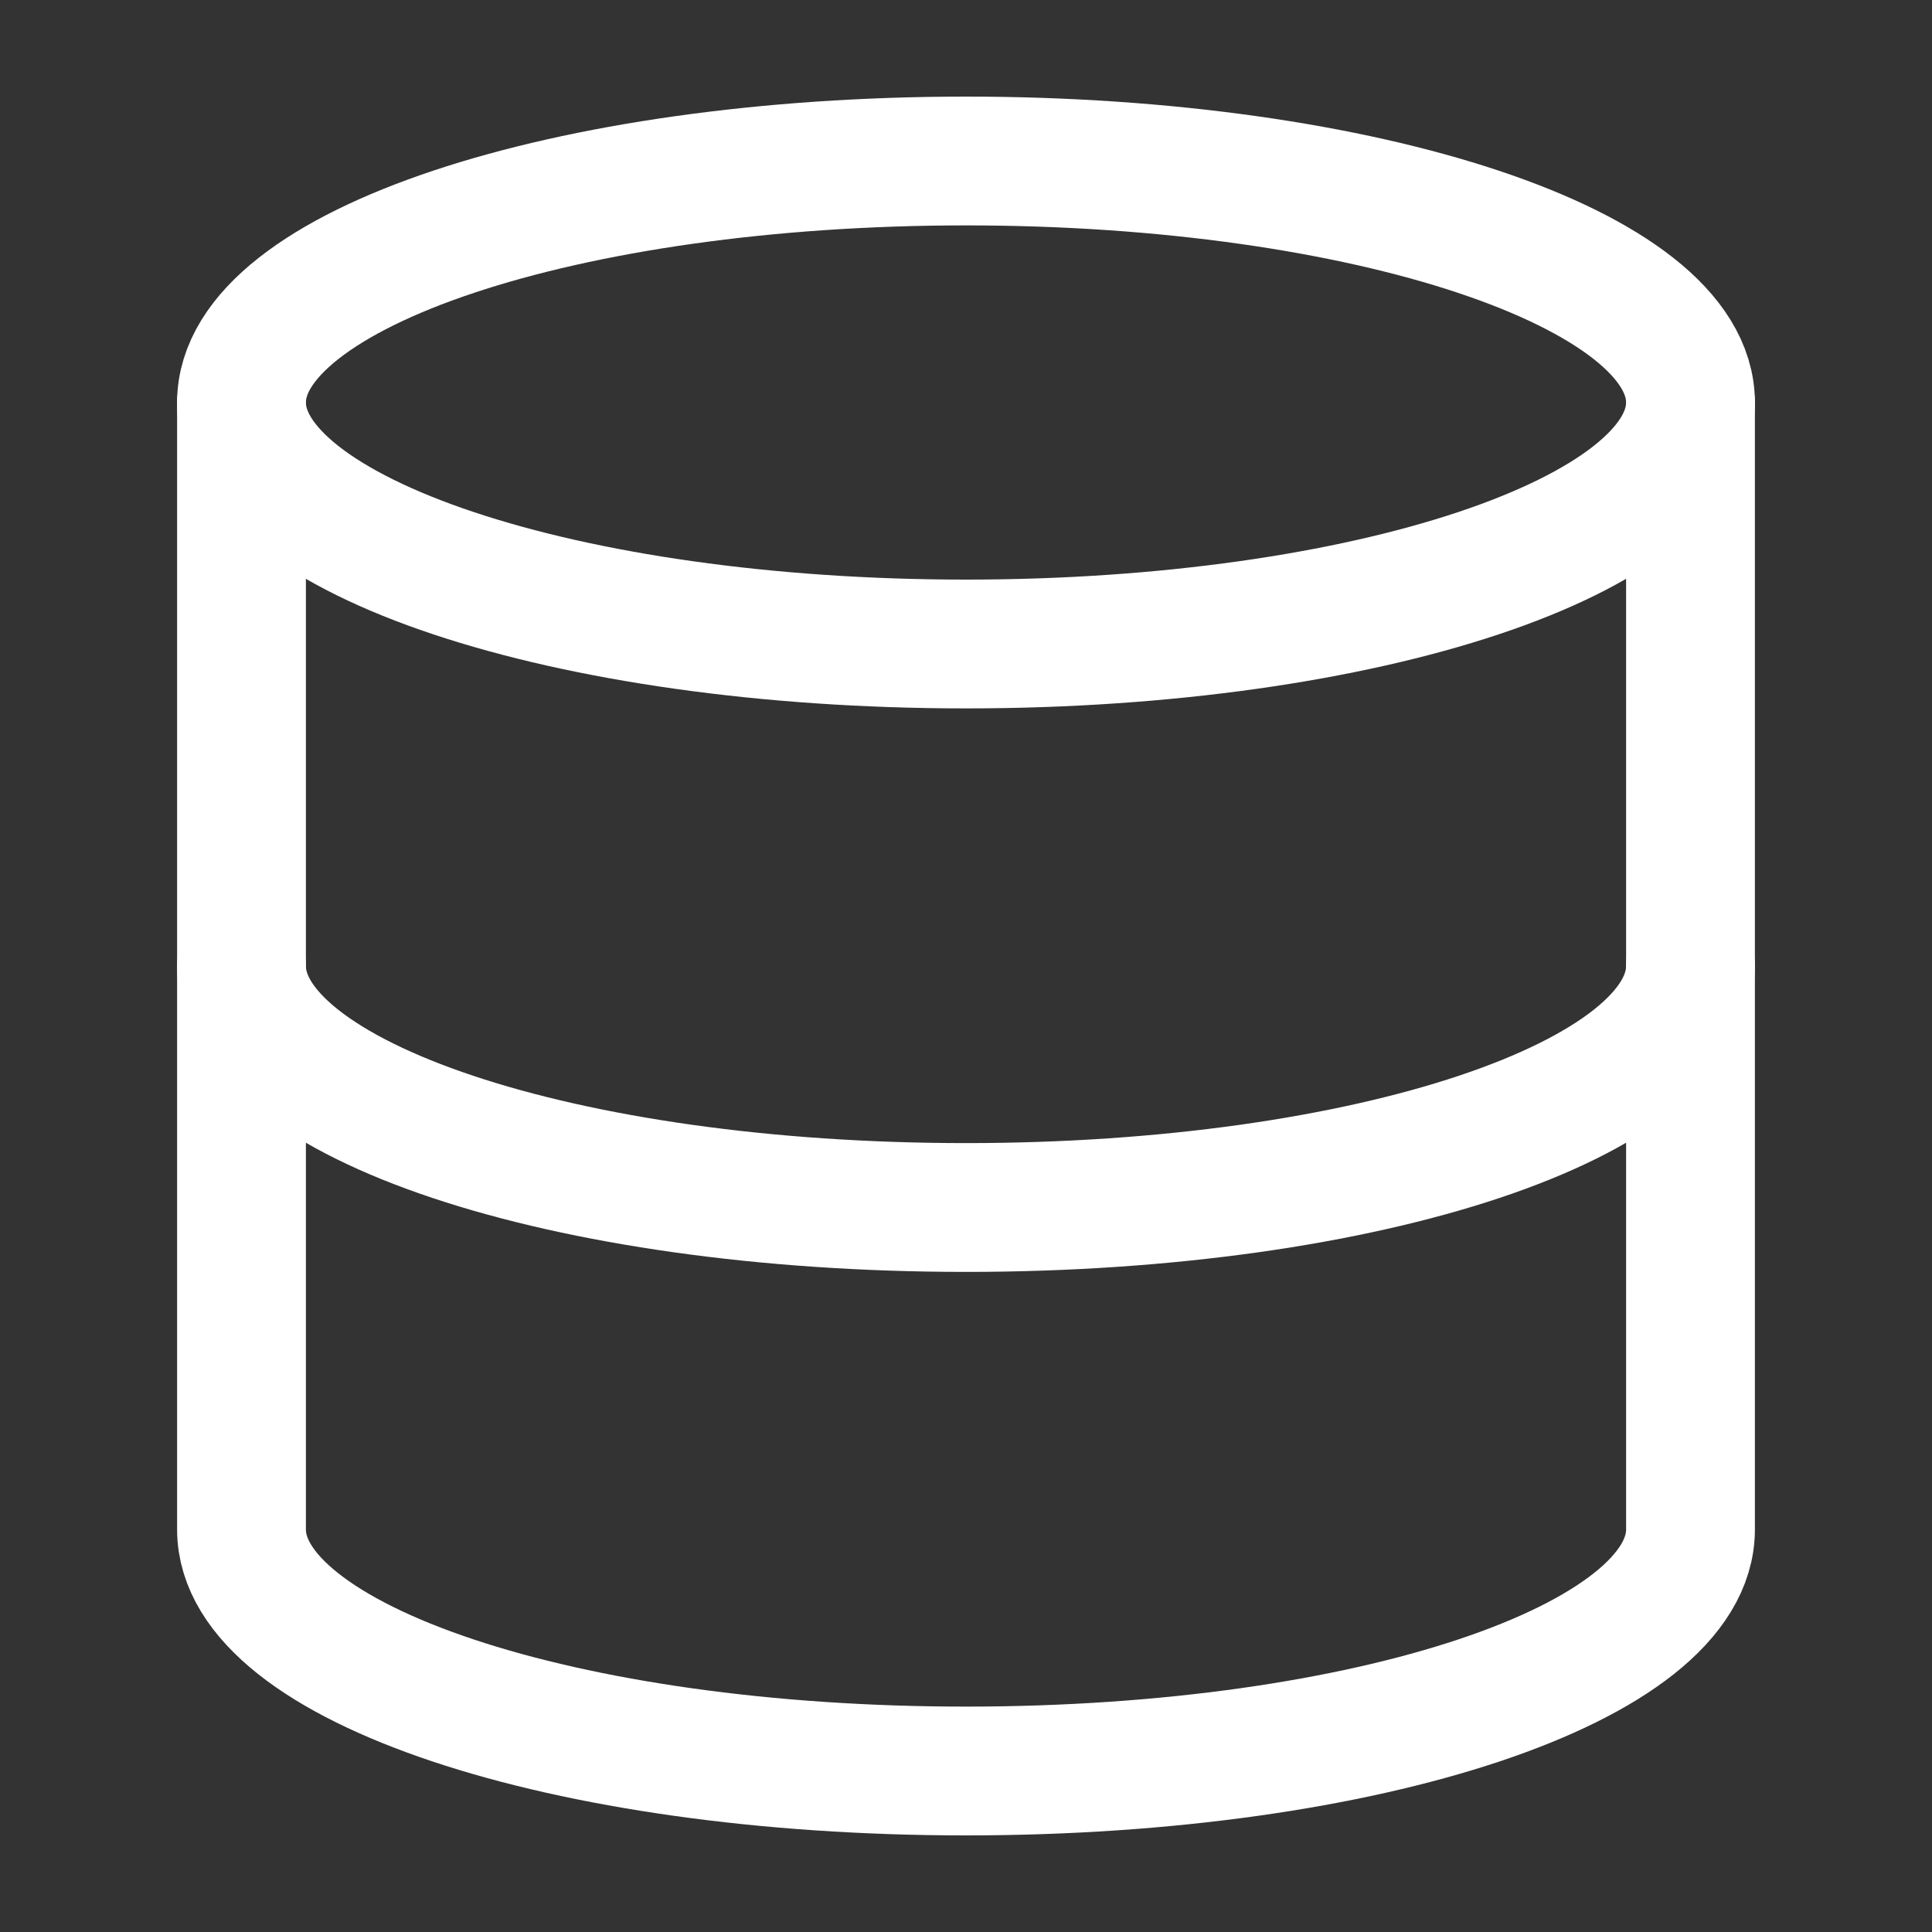
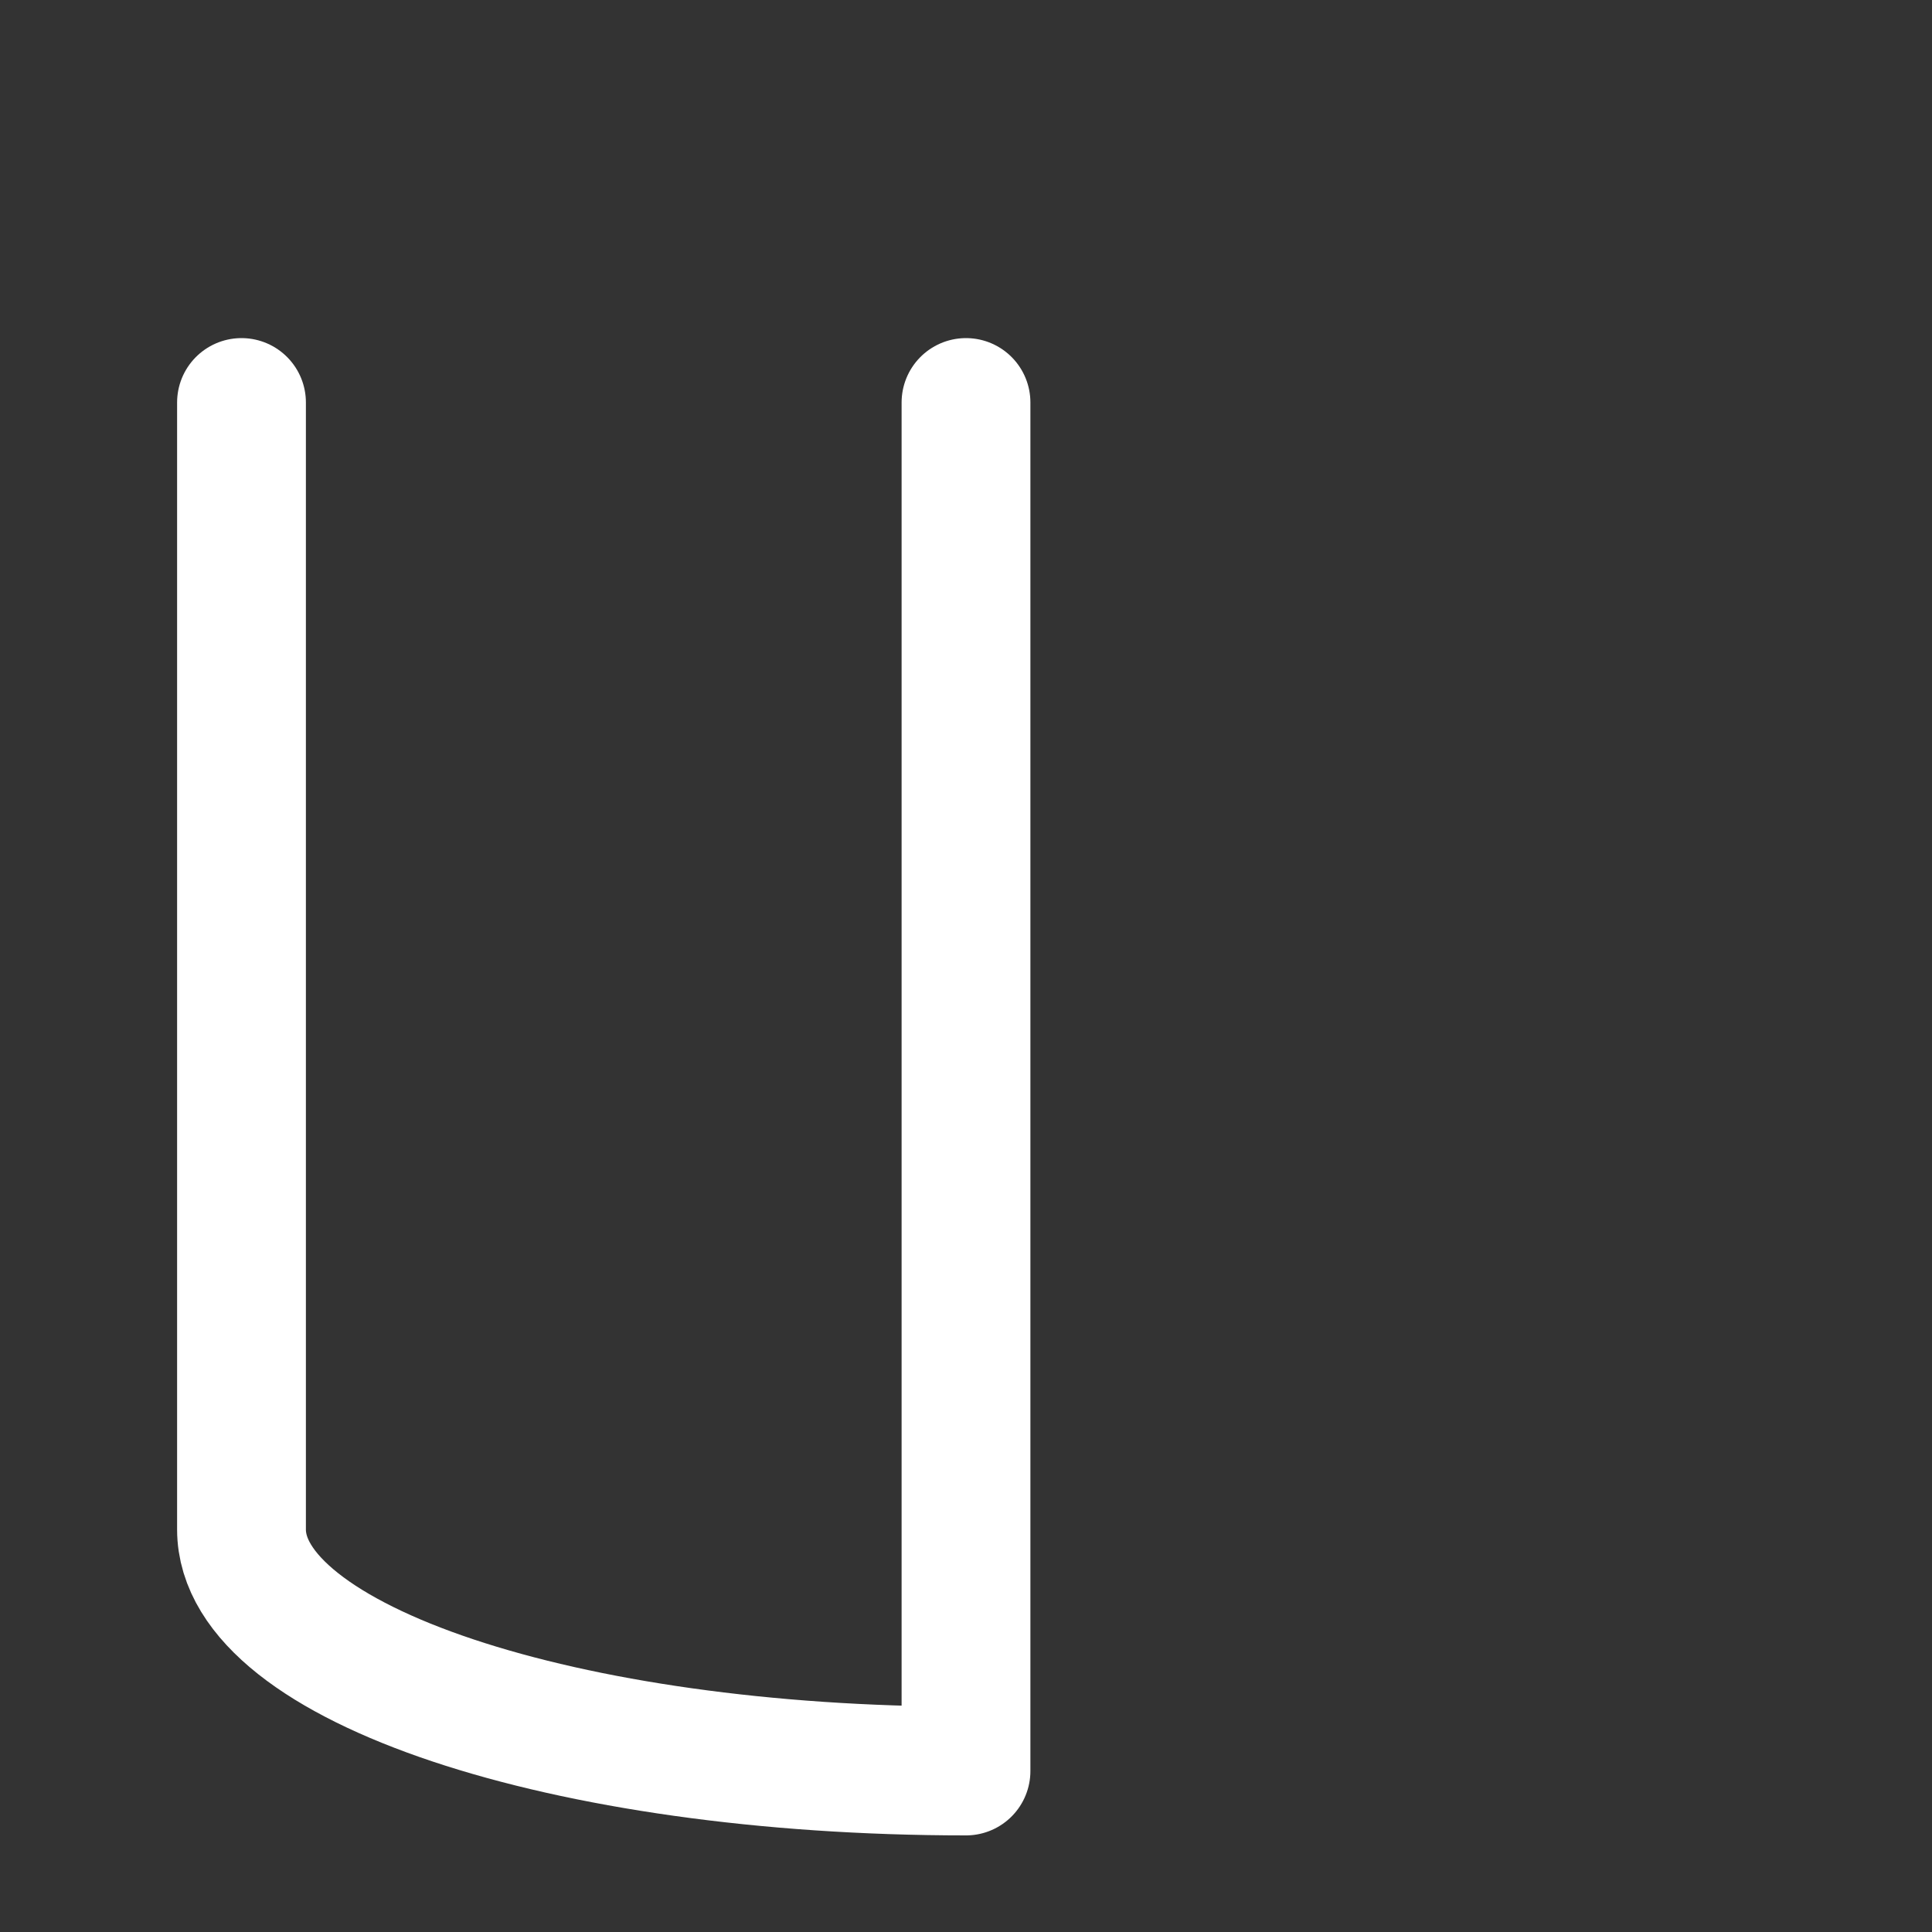
<svg xmlns="http://www.w3.org/2000/svg" width="30" height="30" viewBox="0 0 30 30" fill="none">
  <rect x="0" y="0" width="30" height="30" fill="#333333" stroke="none" />
-   <path d="M15 10C21.213 10 26.25 8.321 26.25 6.25C26.25 4.179 21.213 2.5 15 2.5C8.787 2.5 3.75 4.179 3.75 6.25C3.75 8.321 8.787 10 15 10Z" stroke="white" stroke-width="2" stroke-linecap="round" stroke-linejoin="round" />
-   <path d="M26.25 15C26.25 17.075 21.25 18.75 15 18.75C8.75 18.75 3.75 17.075 3.75 15" stroke="white" stroke-width="2" stroke-linecap="round" stroke-linejoin="round" />
-   <path d="M3.75 6.25V23.75C3.75 25.825 8.75 27.5 15 27.5C21.25 27.5 26.25 25.825 26.25 23.75V6.25" stroke="white" stroke-width="2" stroke-linecap="round" stroke-linejoin="round" />
+   <path d="M3.75 6.25V23.75C3.75 25.825 8.75 27.5 15 27.5V6.25" stroke="white" stroke-width="2" stroke-linecap="round" stroke-linejoin="round" />
</svg>